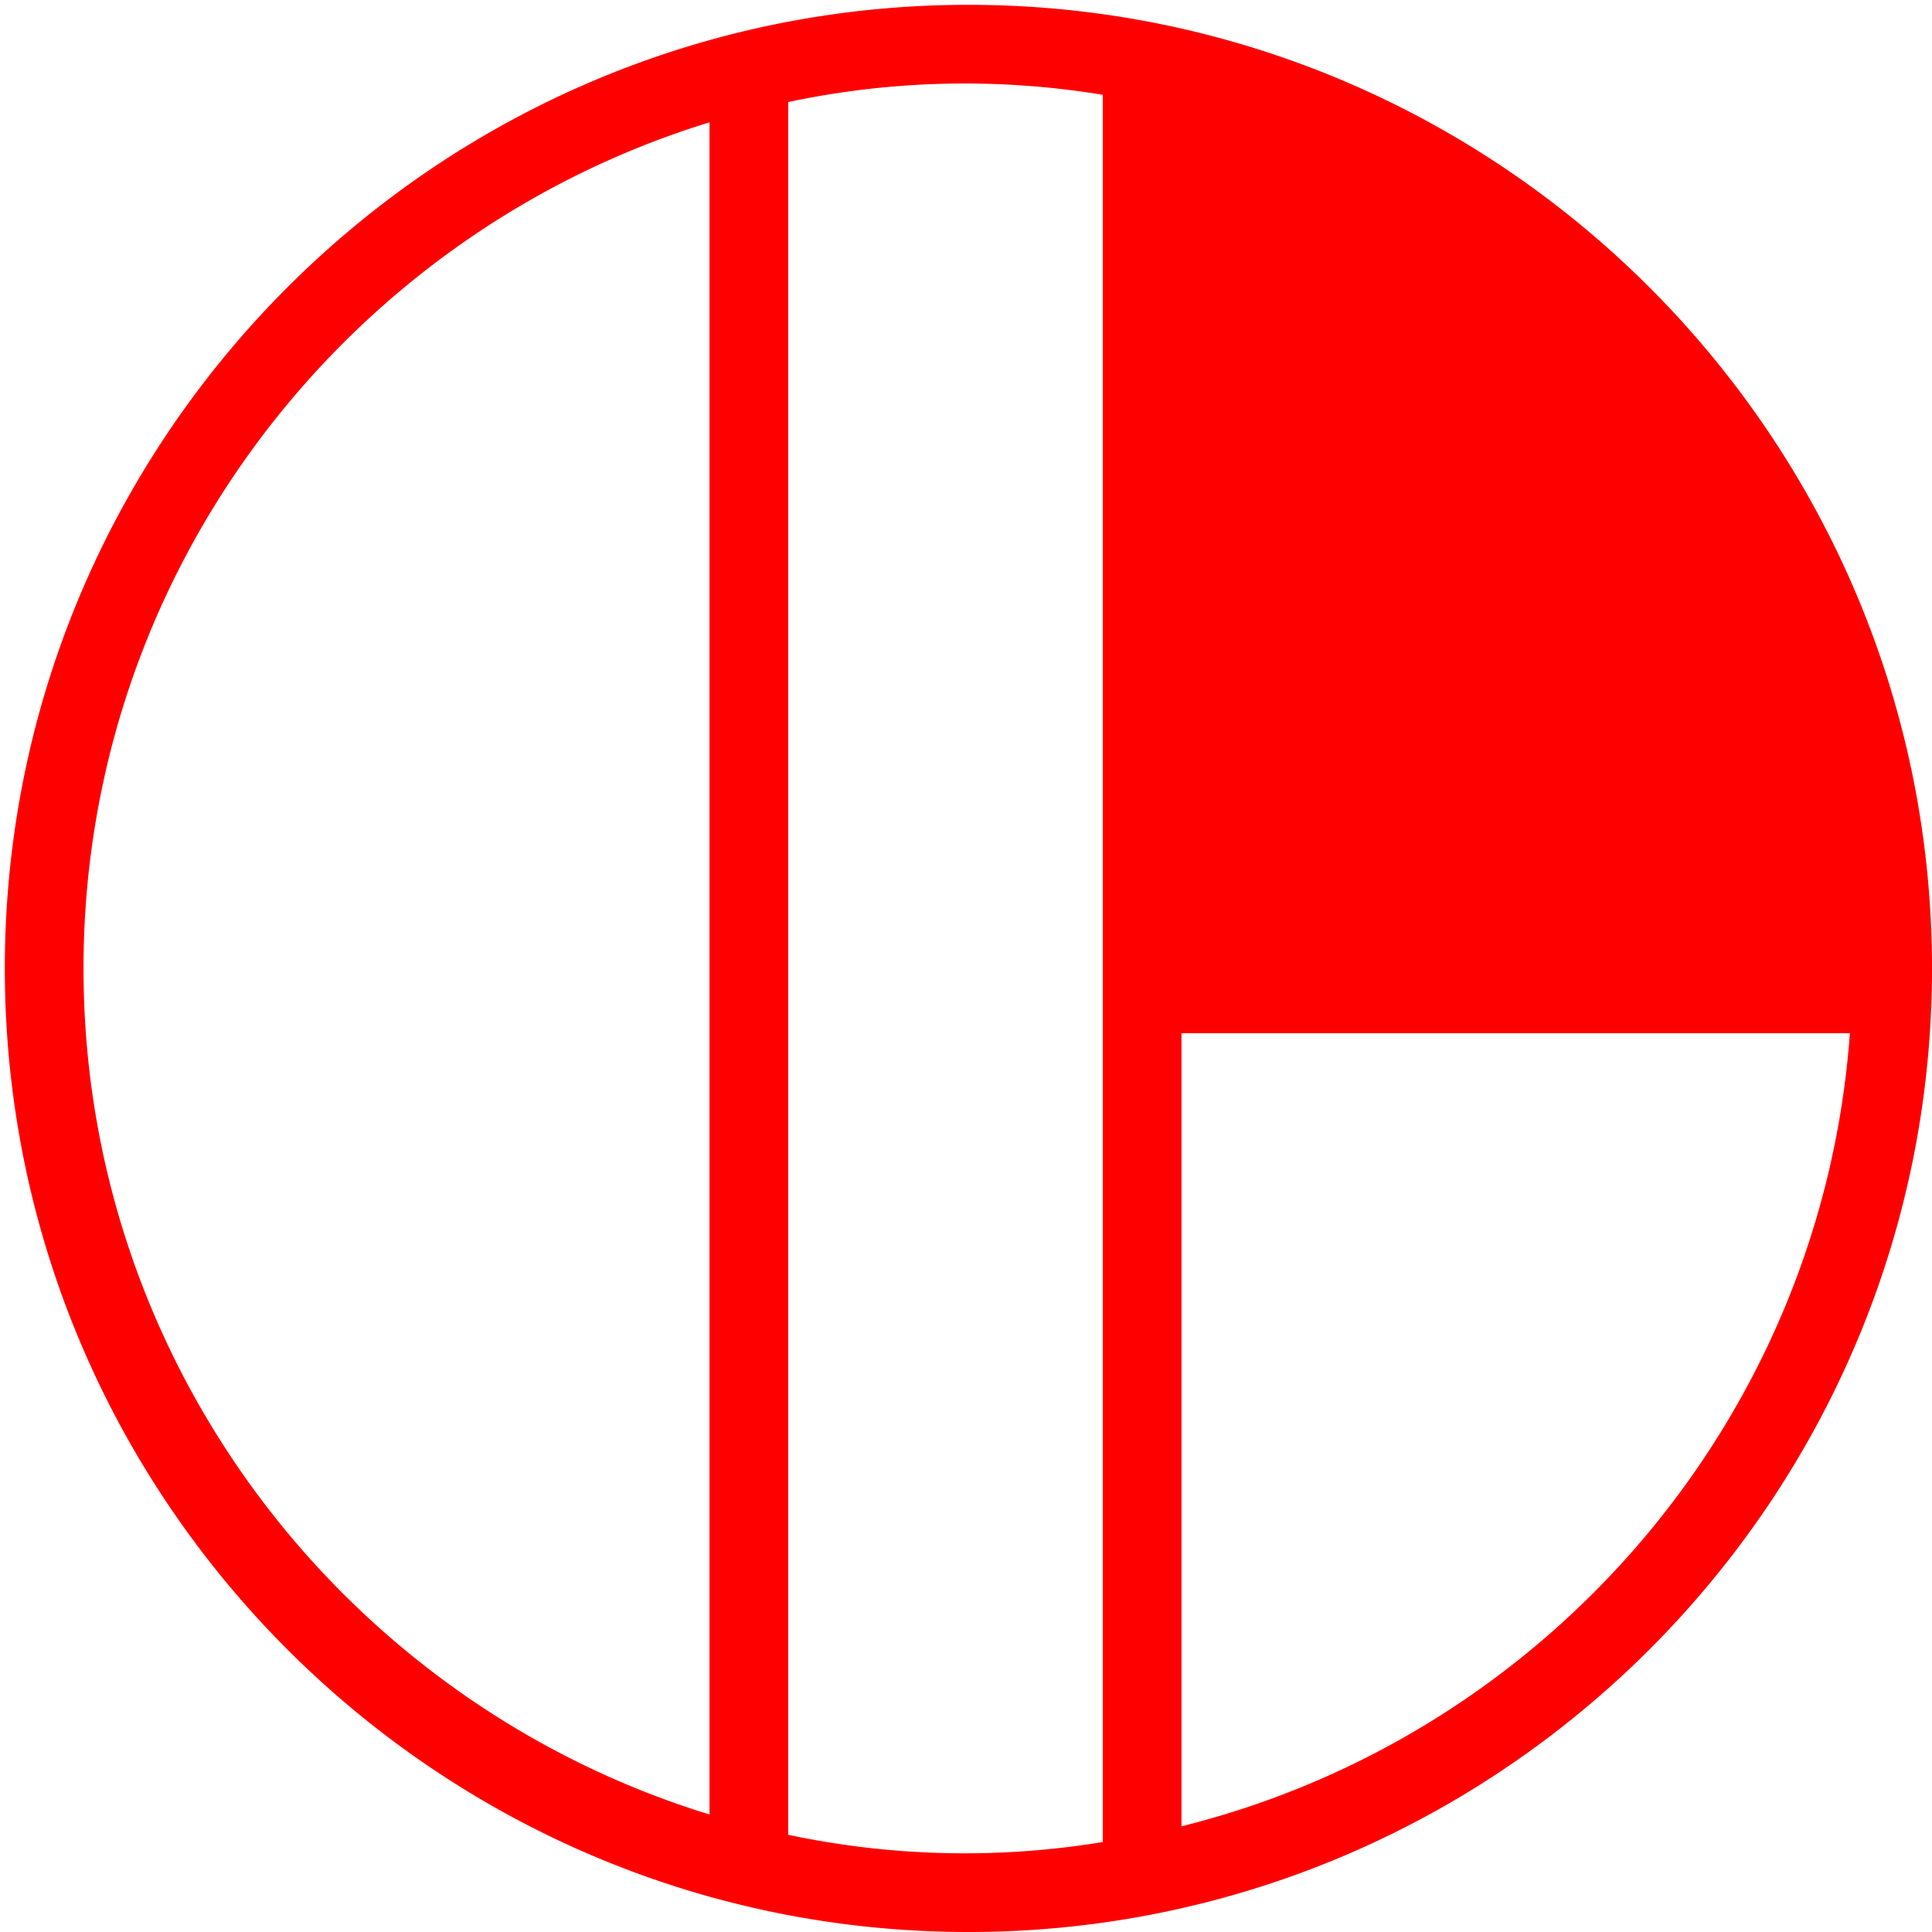
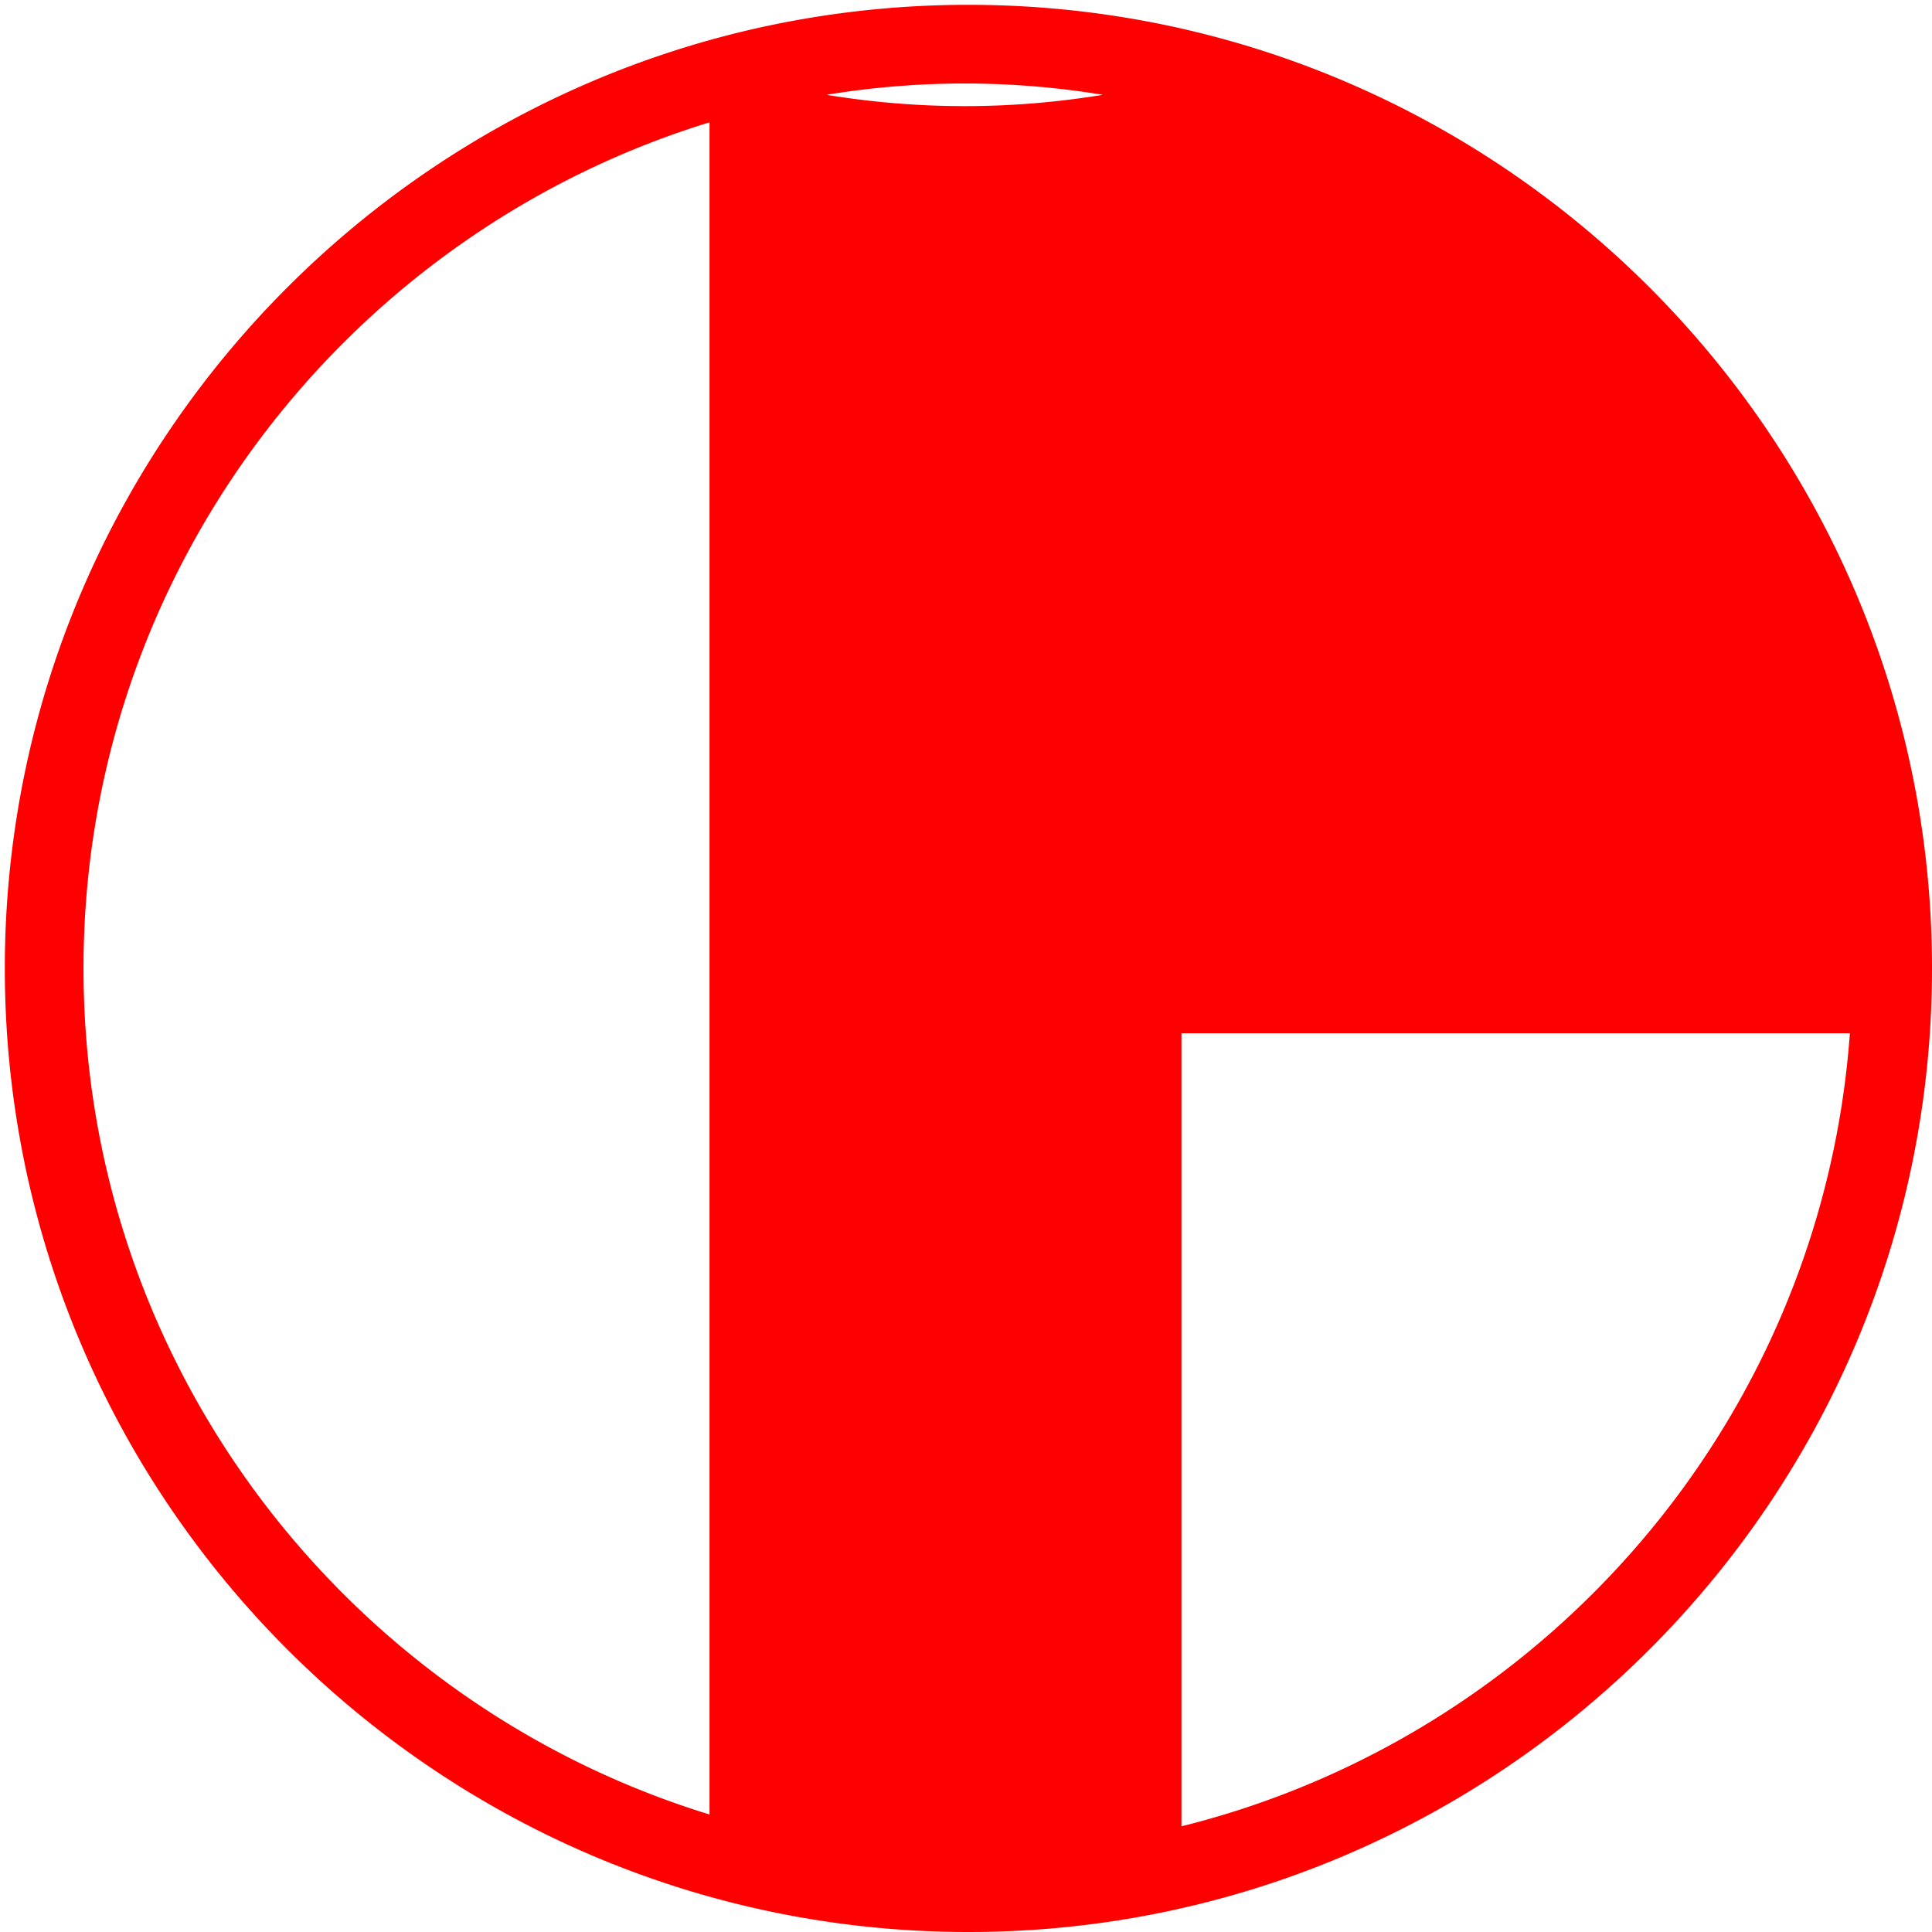
<svg xmlns="http://www.w3.org/2000/svg" id="图层_1" data-name="图层 1" viewBox="0 0 400 400">
  <defs>
    <style>.cls-1{fill:red;}</style>
  </defs>
-   <path class="cls-1" d="M200.5,1C90.49,1,1,90.49,1,200.5S90.49,400,200.5,400,400,310.51,400,200.5,310.51,1,200.5,1ZM17.29,200.5C17.29,118.13,72,48.31,146.9,25.33V375.67C72,352.69,17.29,282.87,17.29,200.5ZM163.18,379.87V21.13a175.75,175.75,0,0,1,65.14-1.5V381.37a175.75,175.75,0,0,1-65.14-1.5Zm81.43-1.75V213.92H383C377.21,293.72,320.14,359.34,244.61,378.12Z" />
+   <path class="cls-1" d="M200.5,1C90.49,1,1,90.49,1,200.5S90.49,400,200.5,400,400,310.51,400,200.5,310.51,1,200.5,1ZM17.29,200.5C17.29,118.13,72,48.31,146.9,25.33V375.67C72,352.69,17.29,282.87,17.29,200.5ZM163.18,379.87V21.13a175.75,175.75,0,0,1,65.14-1.5a175.75,175.75,0,0,1-65.14-1.5Zm81.43-1.75V213.92H383C377.21,293.72,320.14,359.34,244.61,378.12Z" />
</svg>